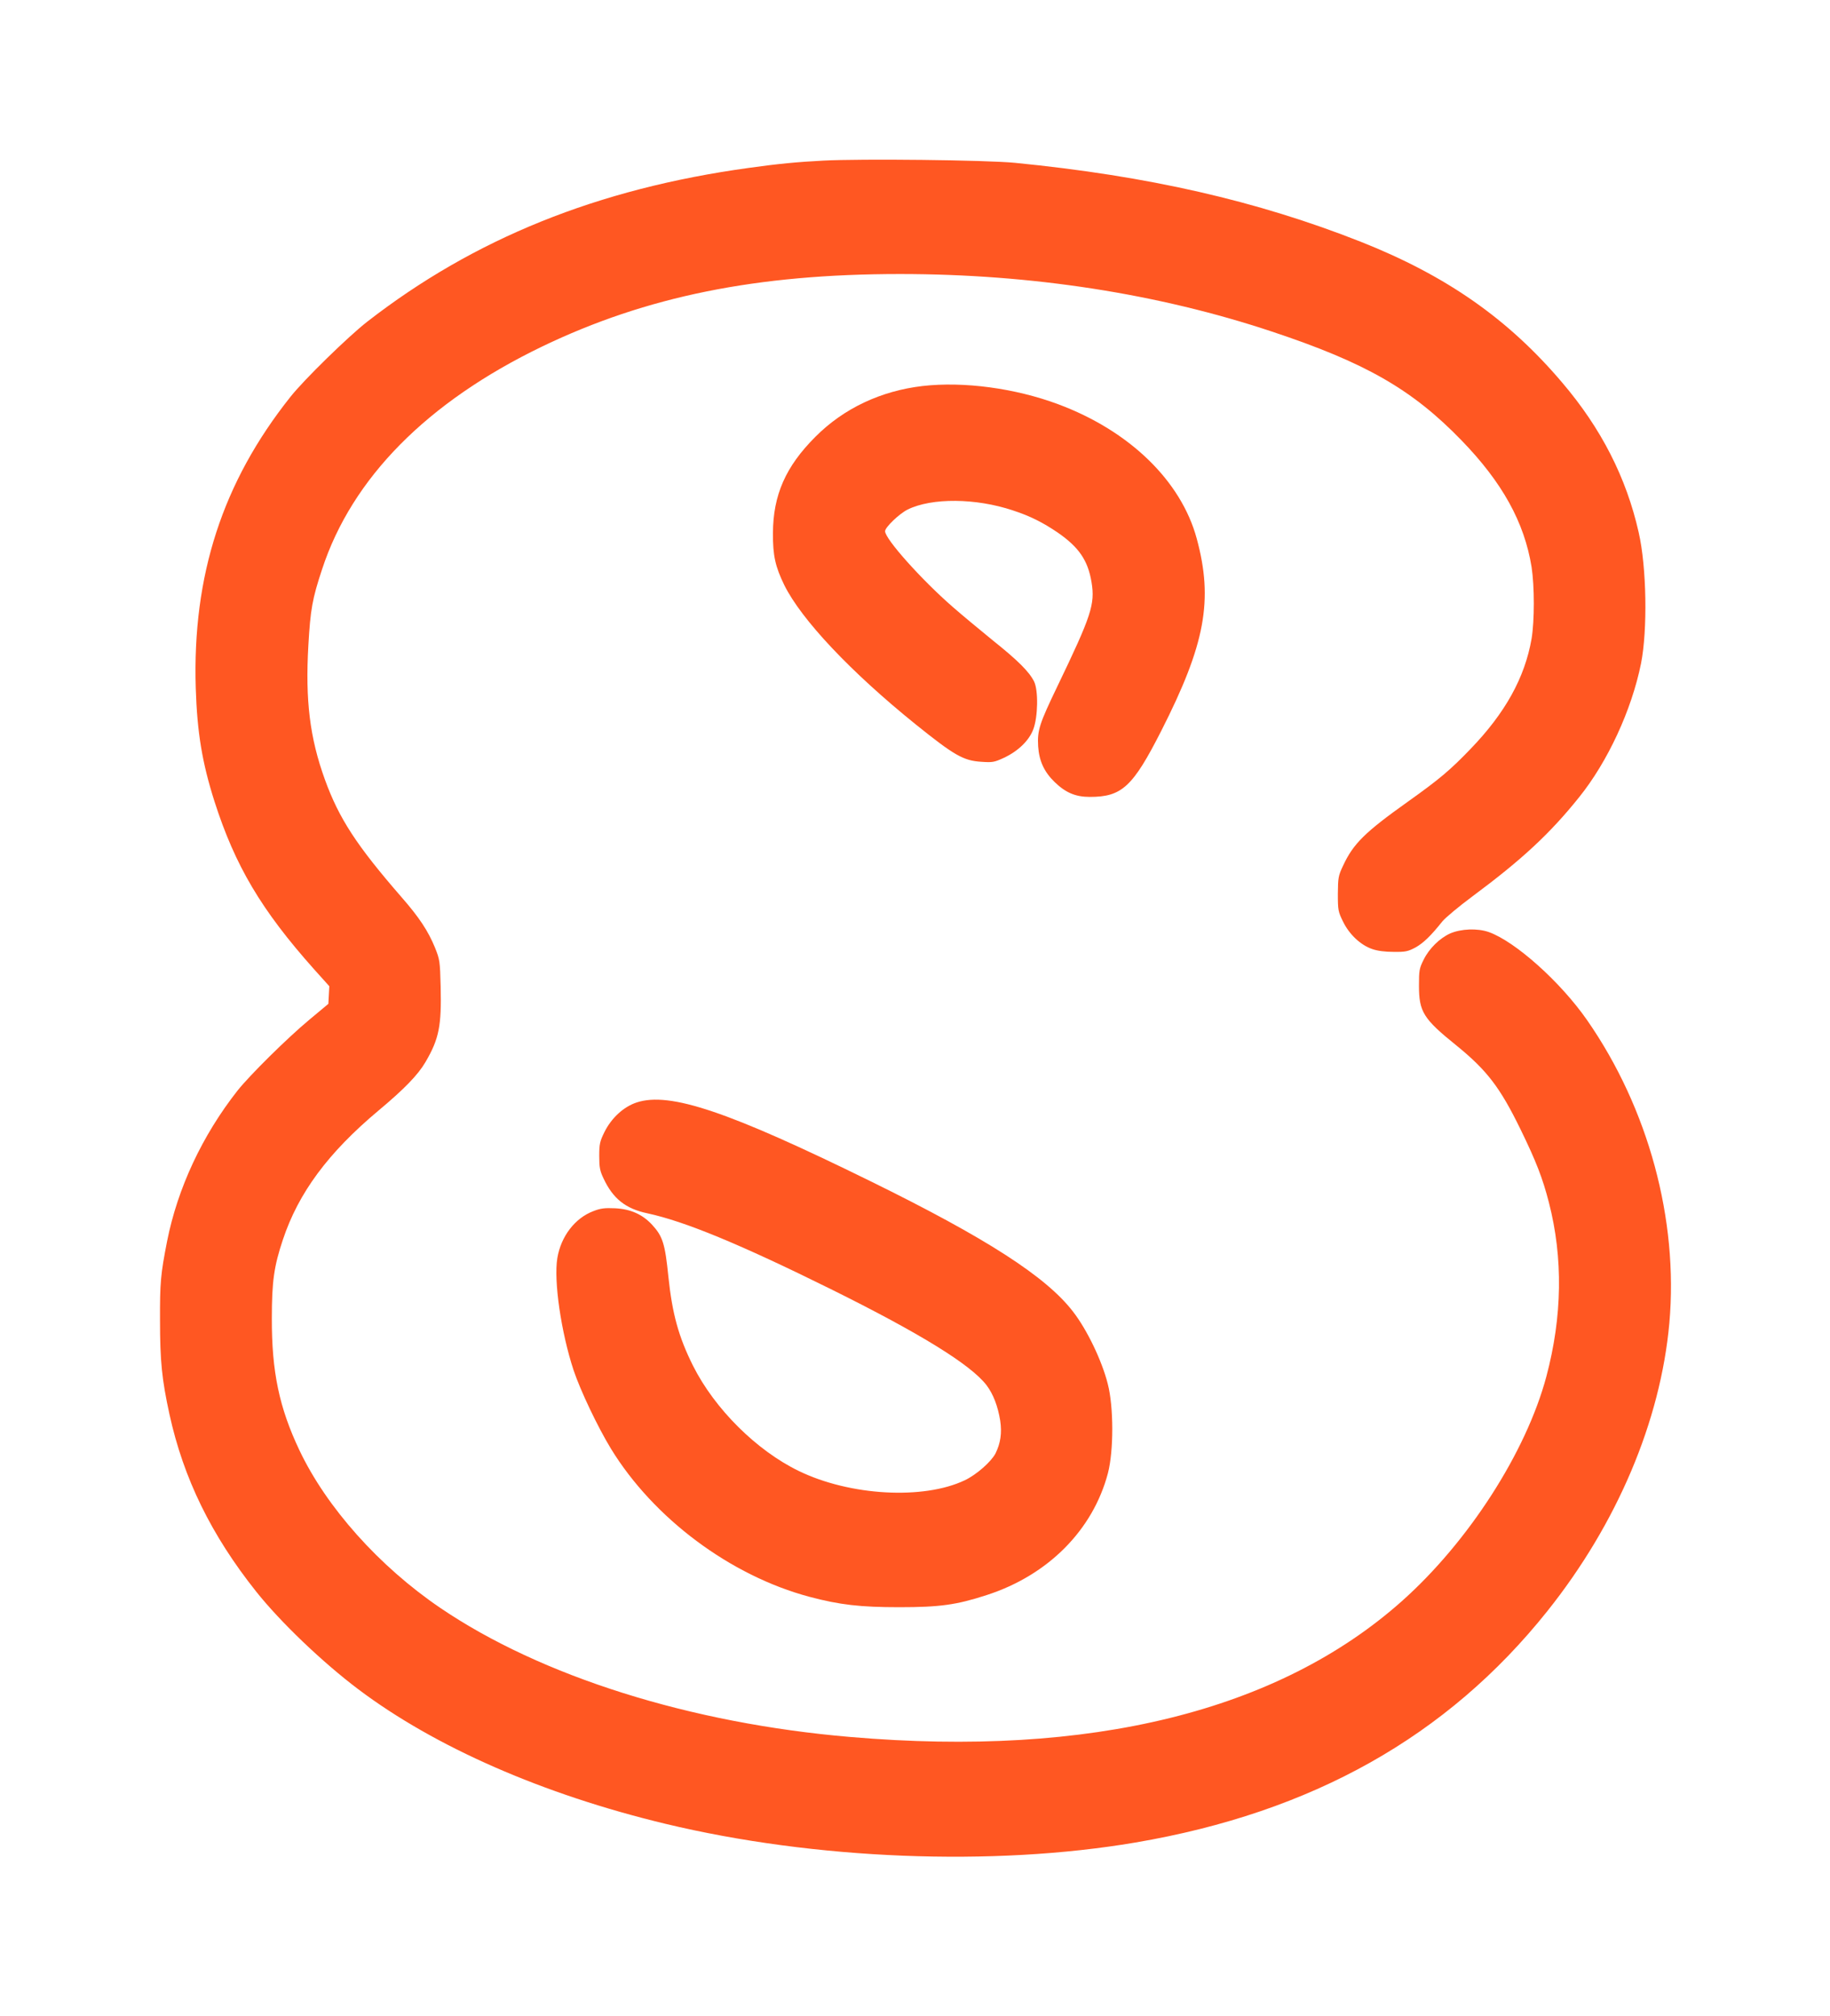
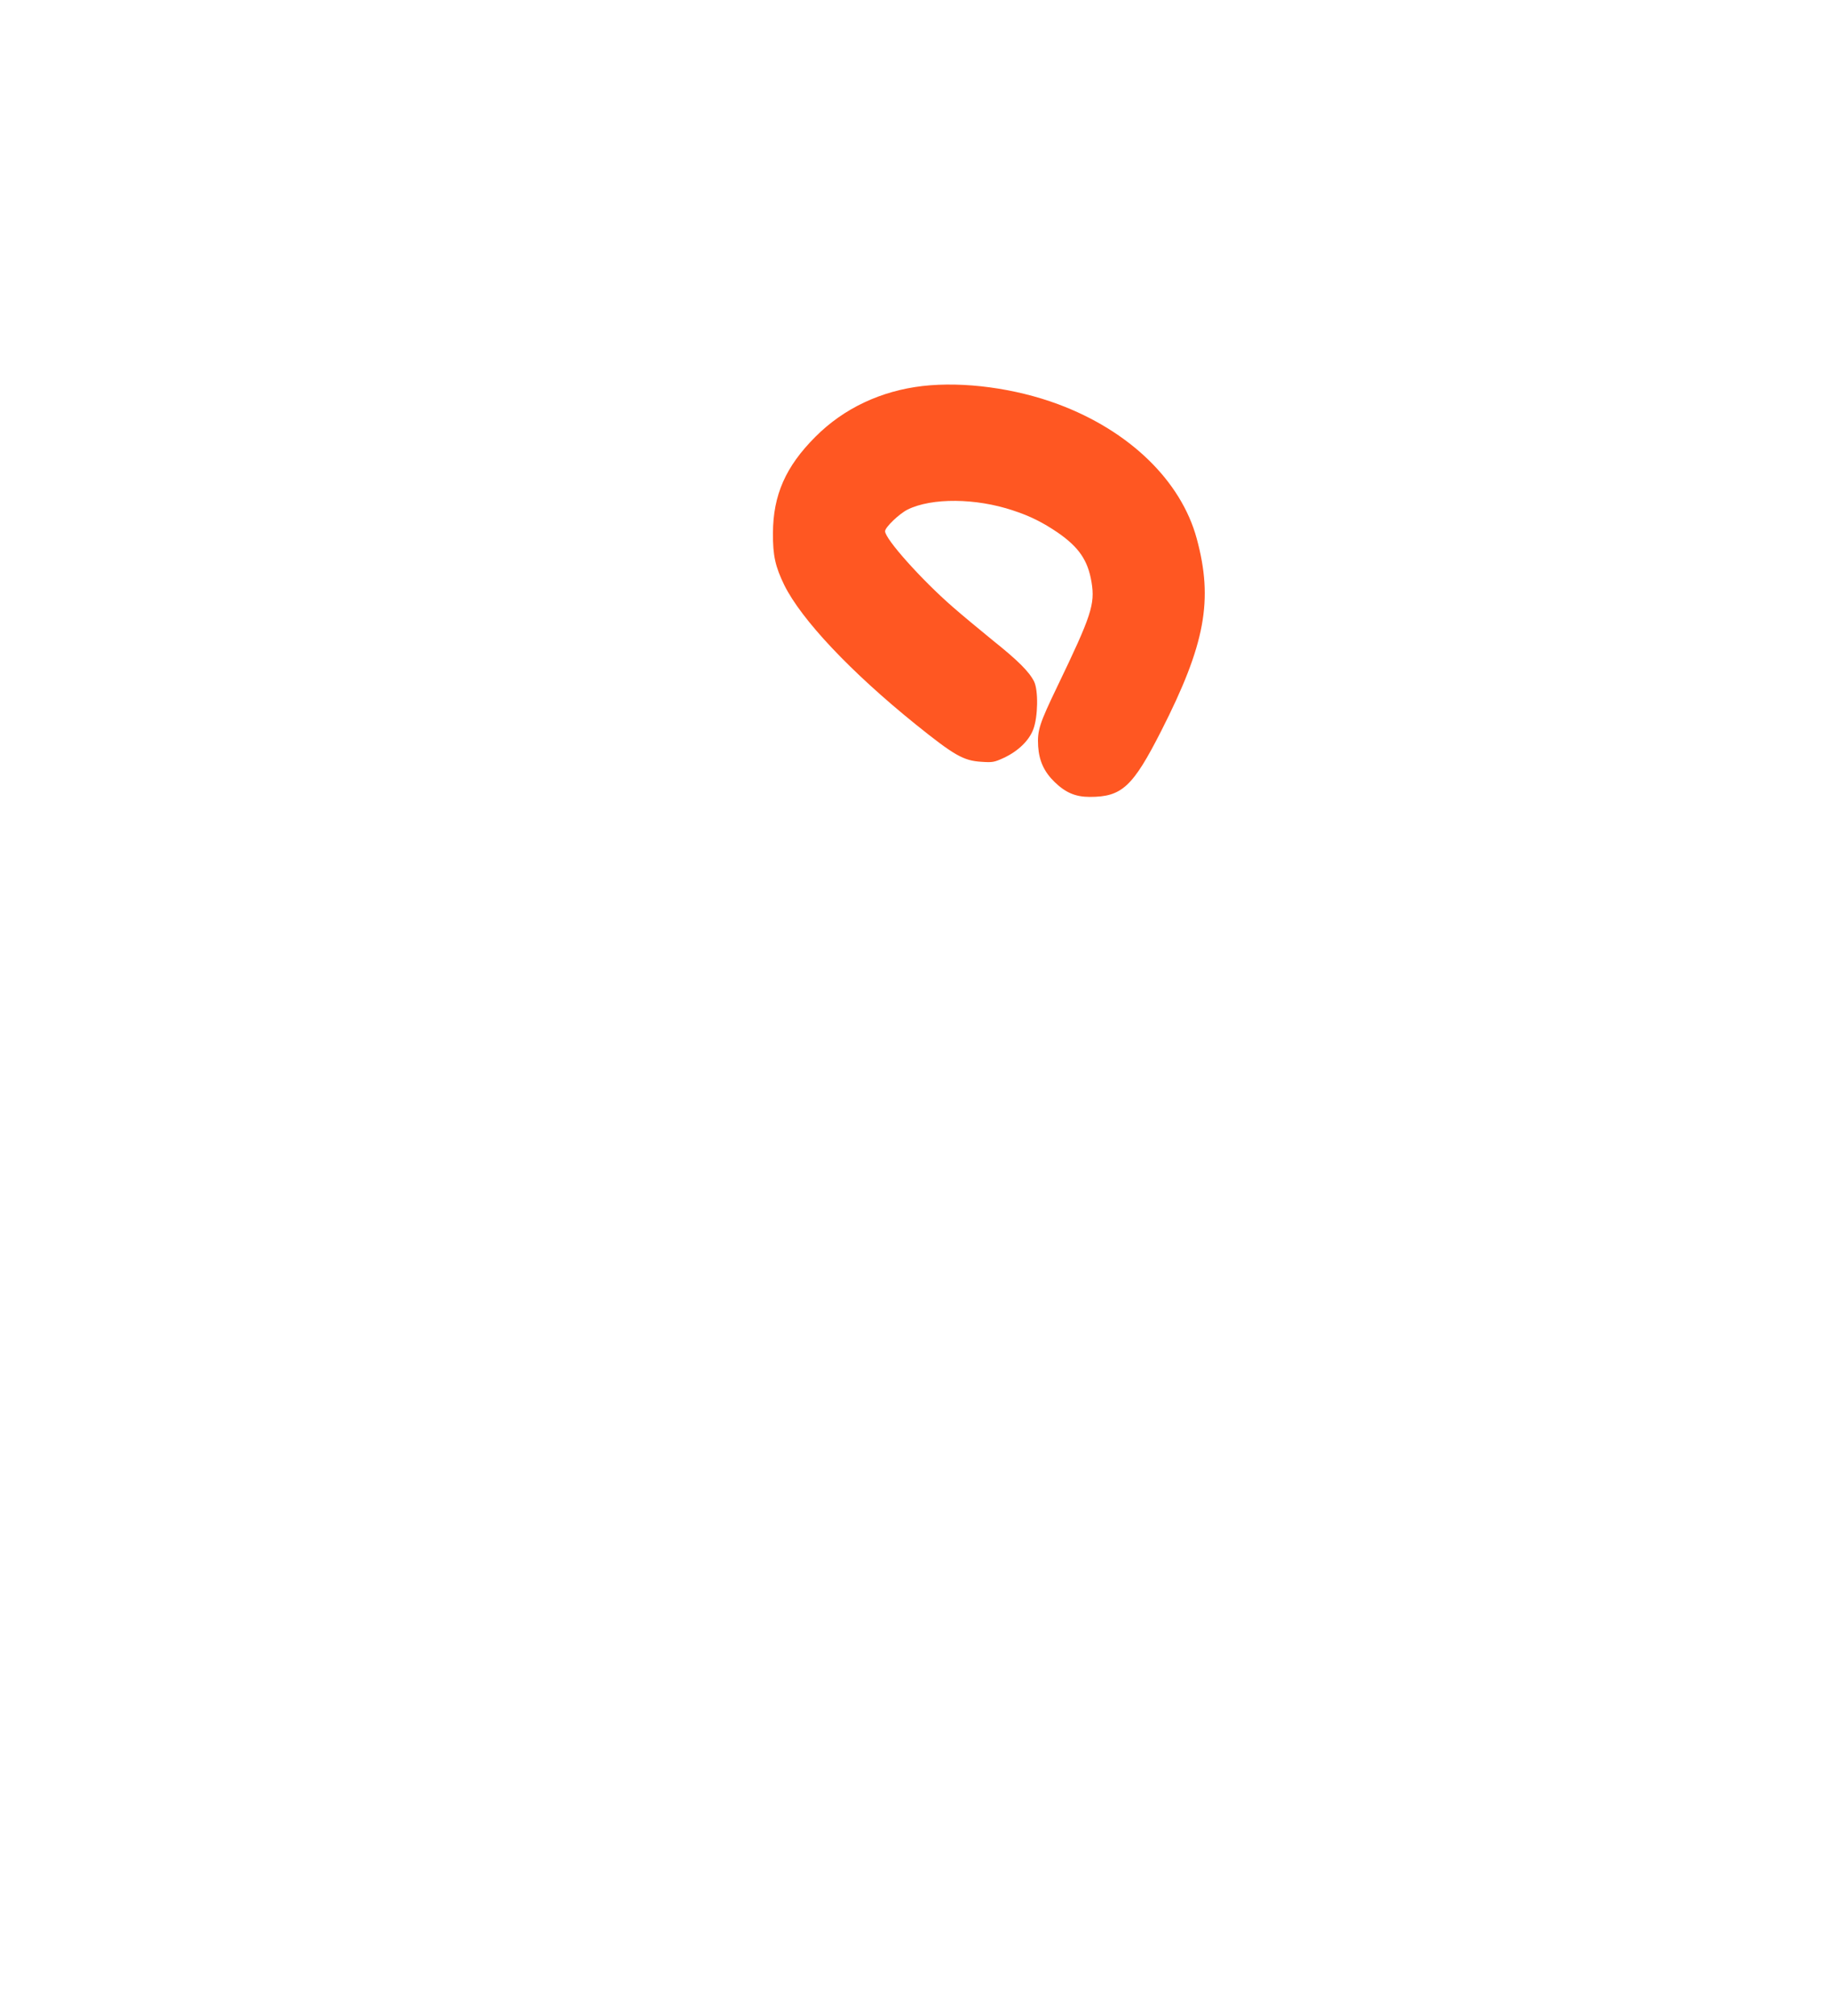
<svg xmlns="http://www.w3.org/2000/svg" version="1.0" width="1162pt" height="1280pt" viewBox="0 0 1162 1280" preserveAspectRatio="xMidYMid meet">
  <g transform="translate(0,1280) scale(0.1,-0.1)" fill="#ff5722" stroke="none">
-     <path d="M5225 11780 c-160 -8 -293 -21 -470 -46 -960 -132 -1745 -449 -2425 -978 -120 -94 -399 -366 -486 -476 -431 -542 -623 -1133 -601 -1850 9 -282 41 -474 119 -719 131 -408 296 -688 632 -1065 l97 -108 -3 -56 -3 -56 -120 -100 c-143 -119 -379 -353 -457 -451 -224 -285 -380 -619 -447 -956 -41 -210 -46 -262 -45 -504 0 -257 12 -375 60 -595 89 -407 266 -768 550 -1125 155 -195 422 -450 649 -621 487 -367 1172 -667 1949 -854 949 -228 2080 -273 2986 -119 1122 191 1980 673 2615 1469 443 555 719 1207 775 1830 58 656 -133 1362 -522 1922 -168 242 -456 500 -625 560 -72 25 -175 21 -245 -9 -66 -30 -133 -95 -168 -166 -28 -56 -30 -68 -30 -166 0 -165 28 -210 235 -377 196 -159 279 -267 409 -533 100 -205 141 -311 181 -466 91 -354 85 -725 -16 -1105 -128 -480 -494 -1049 -917 -1426 -785 -699 -1979 -994 -3502 -863 -1016 86 -1965 385 -2605 820 -387 263 -722 638 -894 1001 -128 270 -176 498 -175 838 0 233 14 331 70 498 99 298 288 553 608 821 164 137 251 227 298 308 86 147 102 230 96 478 -4 163 -6 173 -36 248 -43 105 -100 192 -213 321 -285 328 -396 498 -486 746 -96 265 -125 503 -105 852 13 228 25 296 87 483 190 580 668 1063 1398 1415 661 318 1362 460 2272 460 835 0 1639 -125 2360 -365 596 -198 891 -367 1205 -691 259 -267 399 -520 445 -804 19 -123 19 -342 0 -456 -43 -247 -167 -471 -388 -700 -129 -134 -195 -190 -397 -334 -274 -195 -347 -267 -412 -407 -30 -63 -32 -76 -33 -178 0 -105 2 -114 33 -177 40 -82 112 -149 185 -174 34 -12 82 -18 137 -18 75 -1 91 3 138 28 50 28 97 73 171 166 19 23 105 95 190 158 314 233 493 399 678 630 181 225 333 552 393 849 42 212 36 611 -15 833 -78 346 -237 659 -485 950 -343 405 -737 680 -1280 895 -658 260 -1351 418 -2195 501 -185 18 -975 27 -1220 14z" />
    <path d="M5858 10349 c-265 -31 -501 -142 -681 -323 -188 -188 -268 -369 -269 -611 -1 -142 15 -213 72 -330 109 -220 422 -552 835 -885 244 -196 302 -230 416 -237 71 -5 82 -3 143 25 90 42 160 109 187 181 30 78 33 248 5 304 -31 62 -102 133 -261 260 -82 67 -197 162 -255 213 -199 173 -430 432 -430 481 0 25 91 112 144 138 153 75 432 73 668 -6 108 -35 191 -77 285 -141 134 -93 191 -176 214 -315 23 -140 -1 -212 -216 -659 -115 -239 -129 -281 -123 -383 6 -92 38 -162 104 -226 70 -68 133 -95 224 -95 204 0 273 64 454 420 279 549 331 829 225 1220 -99 366 -426 684 -879 853 -273 102 -600 146 -862 116z" />
-     <path d="M4043 5800 c-83 -27 -161 -99 -205 -188 -29 -59 -33 -76 -33 -152 0 -71 4 -94 27 -142 60 -129 141 -193 279 -222 237 -51 586 -195 1164 -481 567 -281 888 -479 989 -610 43 -57 72 -133 87 -225 12 -79 2 -144 -30 -209 -28 -53 -121 -135 -195 -170 -262 -125 -729 -99 -1054 59 -268 130 -534 394 -672 669 -91 183 -131 327 -156 565 -21 209 -36 256 -103 329 -61 66 -136 100 -235 105 -66 3 -92 0 -138 -18 -117 -44 -206 -160 -229 -298 -24 -144 24 -472 103 -712 44 -131 153 -360 237 -498 271 -443 759 -807 1261 -941 192 -51 323 -66 570 -66 259 0 364 15 555 77 390 126 675 413 770 774 37 142 37 421 -1 567 -37 147 -131 343 -220 458 -170 222 -550 467 -1289 830 -900 442 -1272 568 -1482 499z" />
  </g>
</svg>